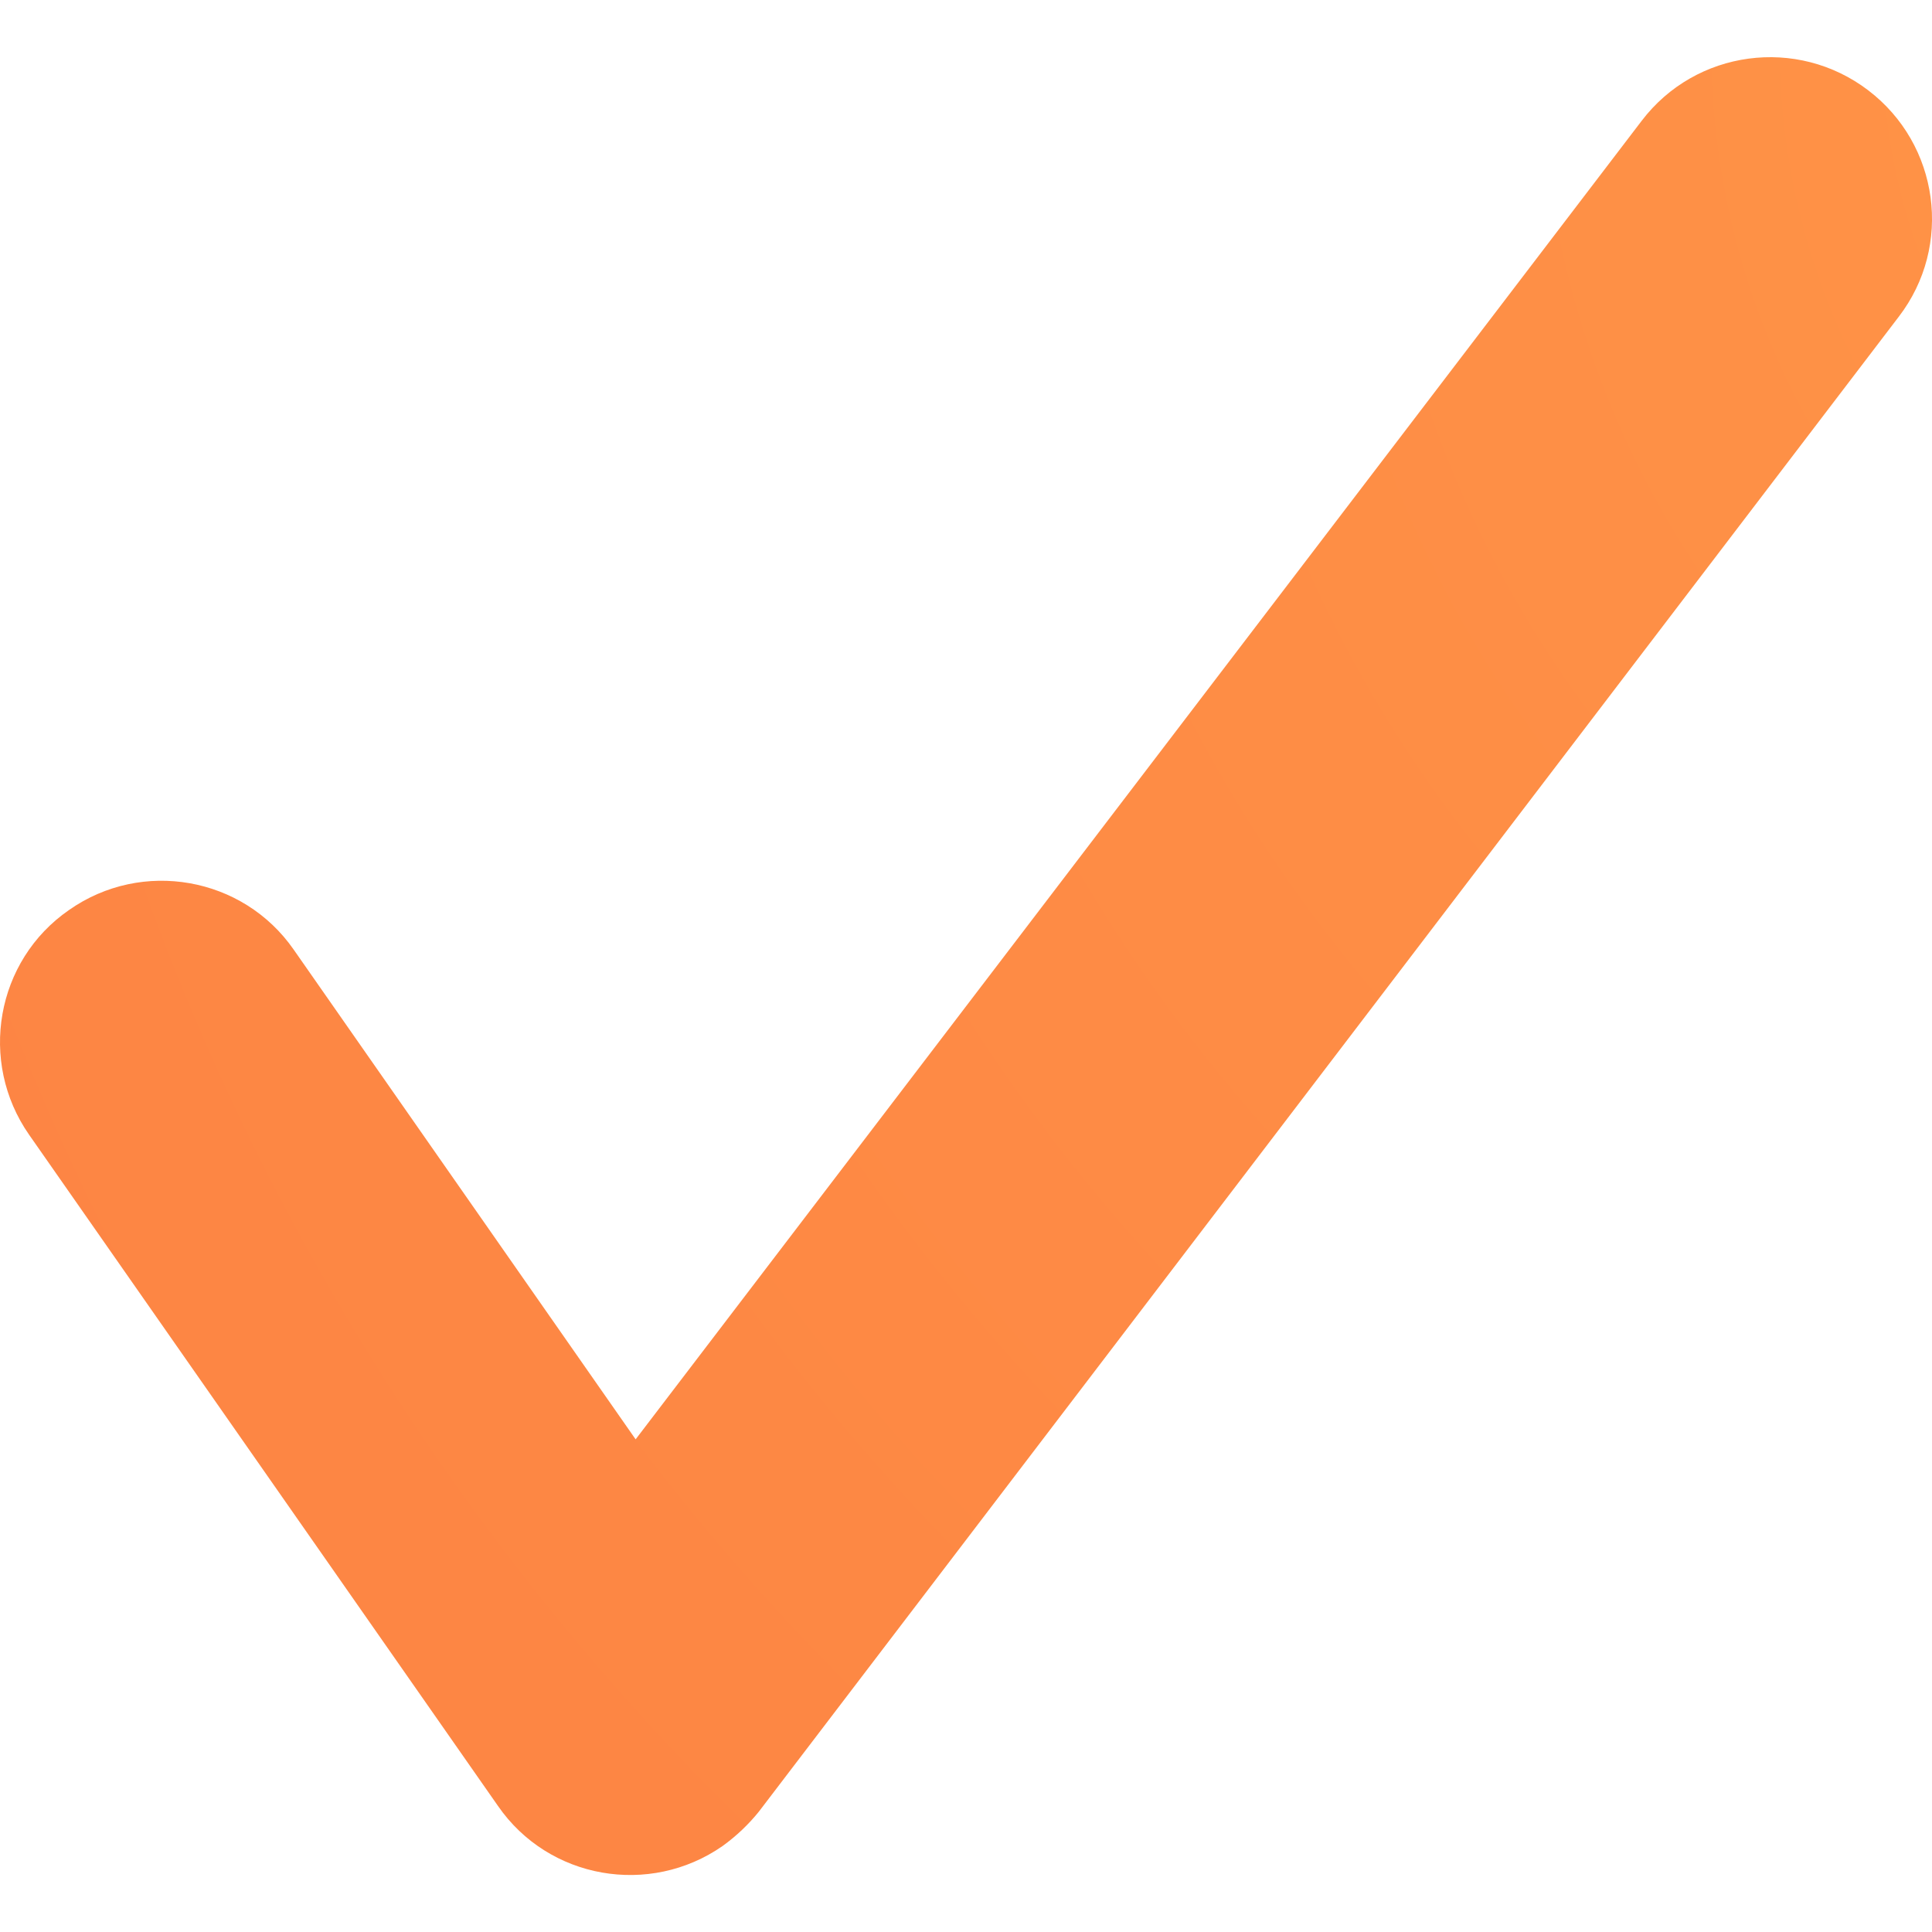
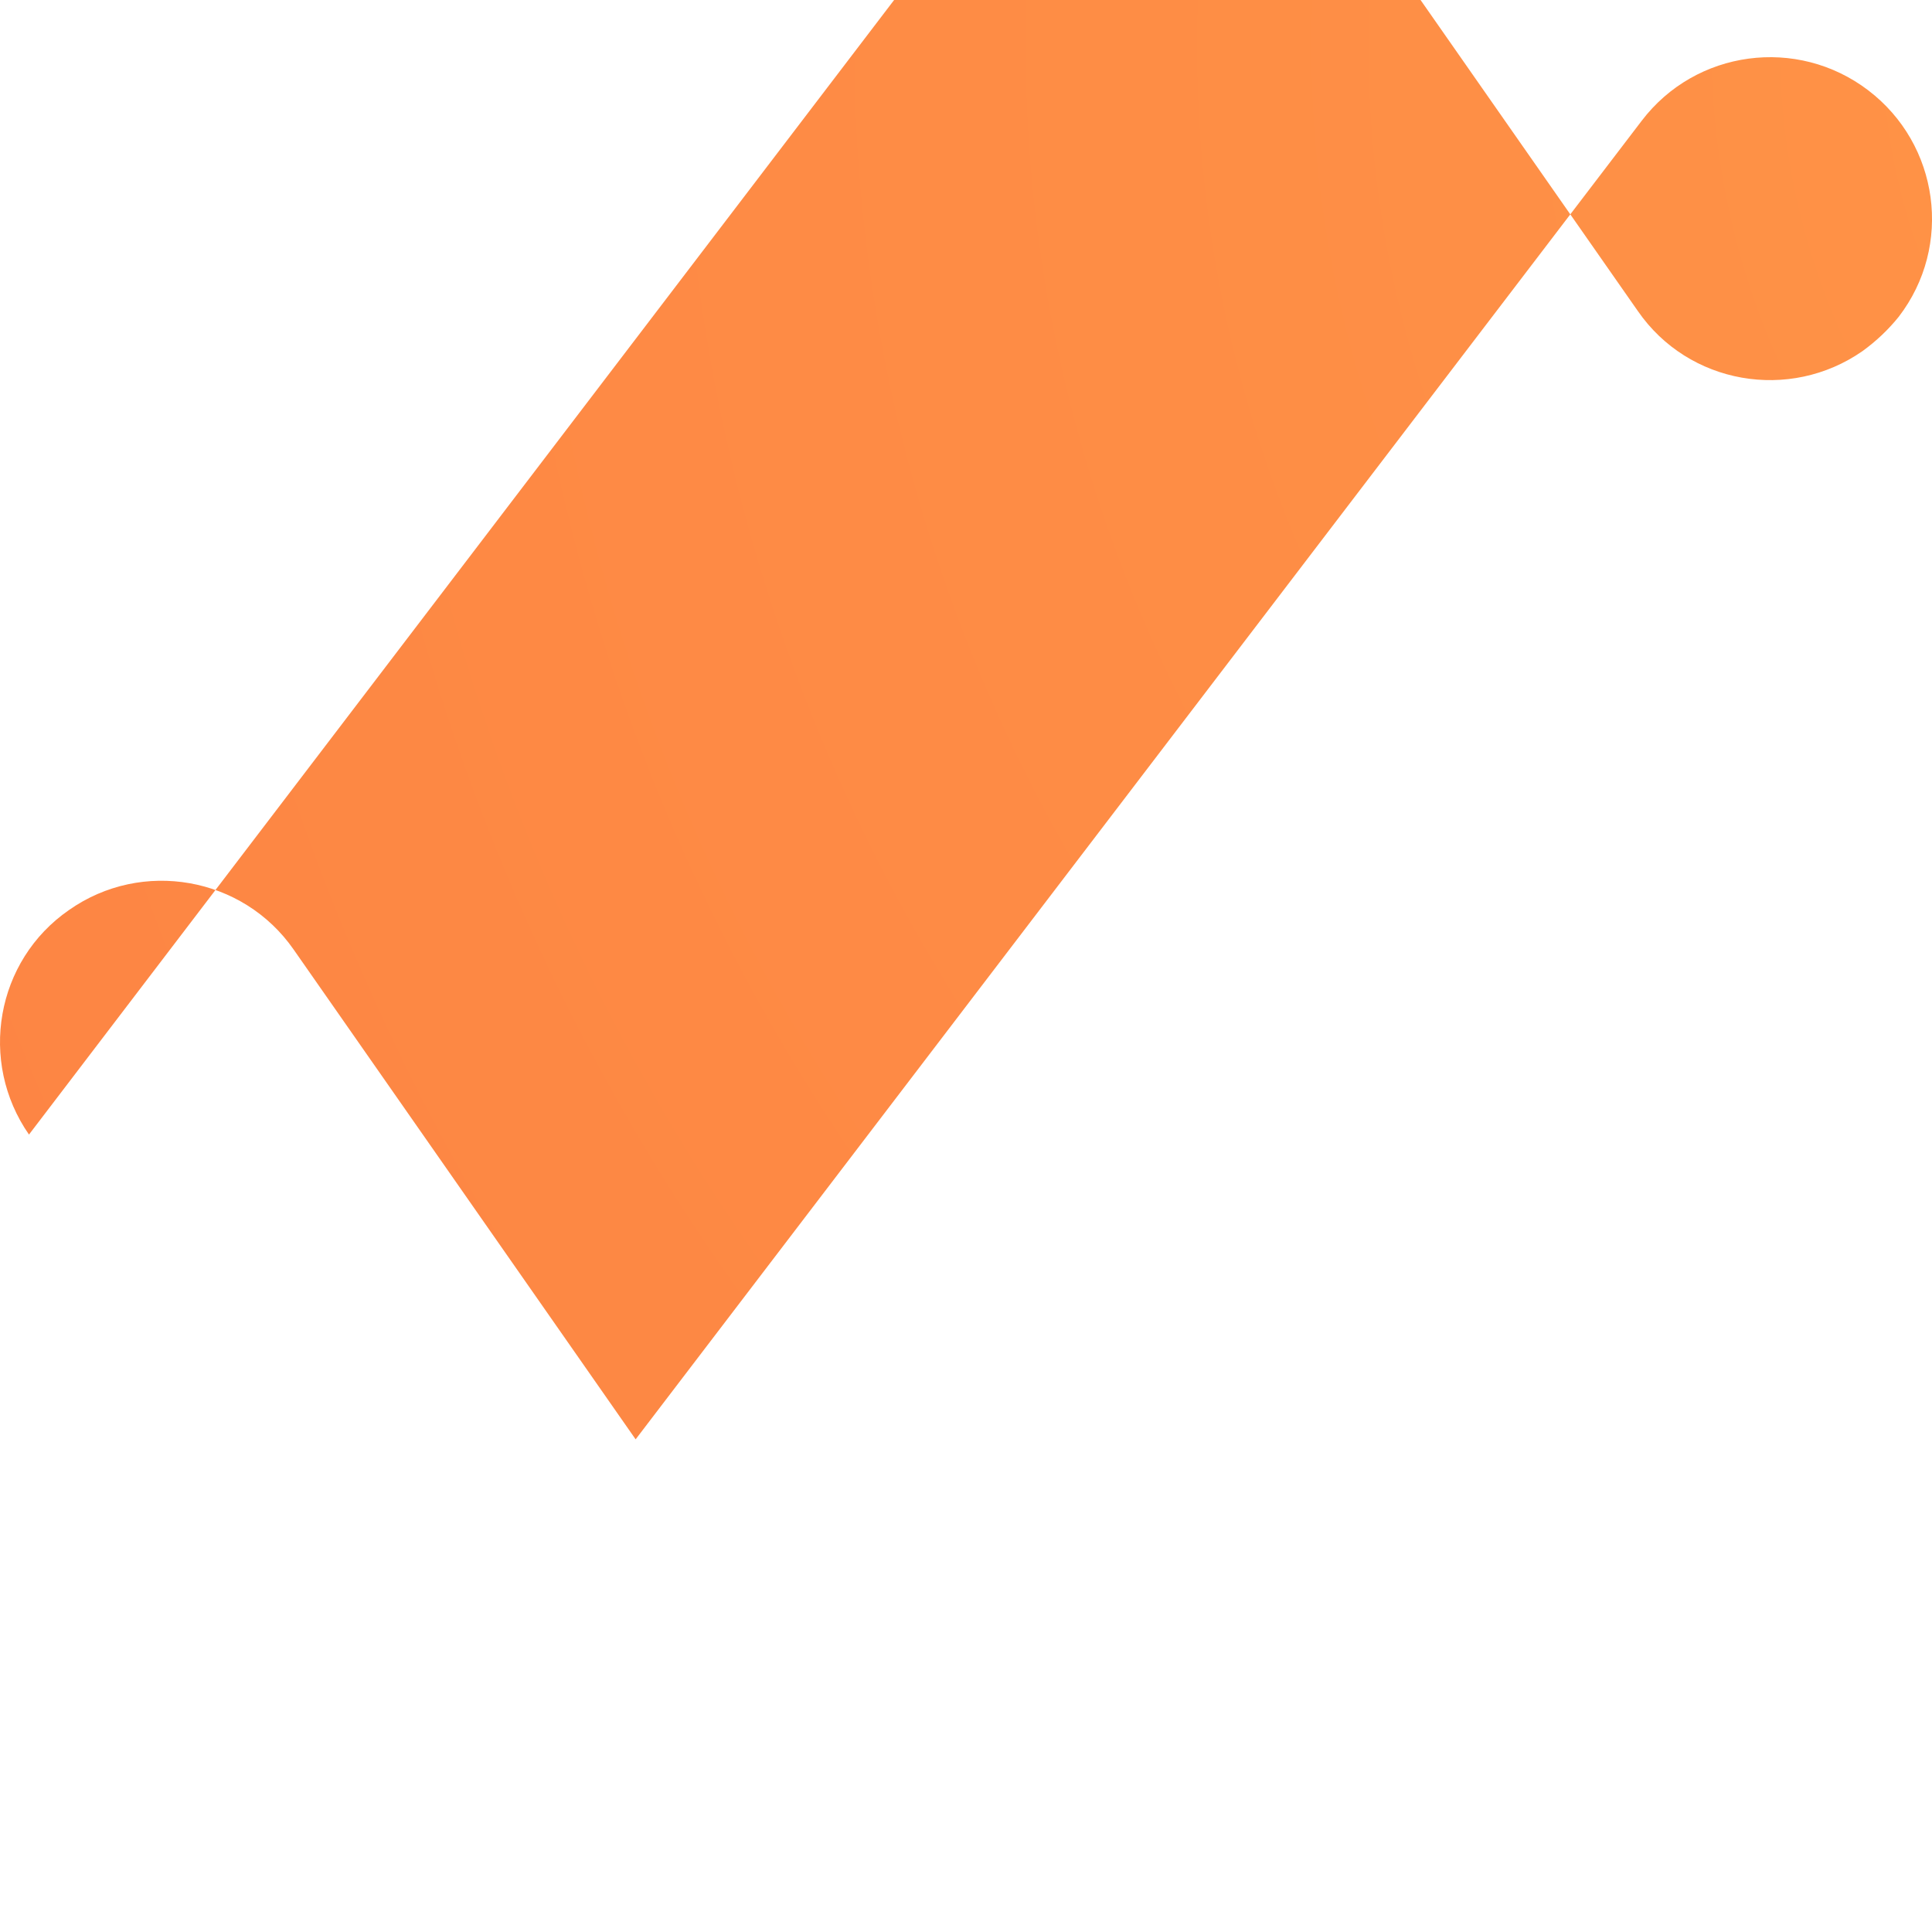
<svg xmlns="http://www.w3.org/2000/svg" xml:space="preserve" width="40px" height="40px" style="shape-rendering:geometricPrecision; text-rendering:geometricPrecision; image-rendering:optimizeQuality; fill-rule:evenodd; clip-rule:evenodd" viewBox="0 0 40 40">
  <defs>
    <style type="text/css">  .fil0 {fill:url(#id0)}  </style>
    <radialGradient id="id0" gradientUnits="userSpaceOnUse" gradientTransform="matrix(-2.169 2.239 -2.239 -2.169 166 -112)" cx="51.6" cy="1.18" r="46.71" fx="51.6" fy="1.18">
      <stop offset="0" style="stop-opacity:1; stop-color:#FF9547" />
      <stop offset="1" style="stop-opacity:1; stop-color:#FA6C3E" />
    </radialGradient>
  </defs>
  <g id="Слой_x0020_1">
-     <path class="fil0" d="M0.6 23.49c-1.05,-1.51 -0.69,-3.6 0.83,-4.65 1.51,-1.06 3.6,-0.69 4.65,0.82l7.08 10.14 20.83 -27.3c1.12,-1.47 3.22,-1.75 4.69,-0.63 1.47,1.12 1.76,3.22 0.63,4.69l-23.6 30.95c-0.21,0.26 -0.46,0.5 -0.75,0.71 -1.51,1.05 -3.6,0.69 -4.65,-0.83l-9.71 -13.9z" />
+     <path class="fil0" d="M0.6 23.49c-1.05,-1.51 -0.69,-3.6 0.83,-4.65 1.51,-1.06 3.6,-0.69 4.65,0.82l7.08 10.14 20.83 -27.3c1.12,-1.47 3.22,-1.75 4.69,-0.63 1.47,1.12 1.76,3.22 0.63,4.69c-0.21,0.26 -0.46,0.5 -0.75,0.71 -1.51,1.05 -3.6,0.69 -4.65,-0.83l-9.71 -13.9z" />
  </g>
</svg>